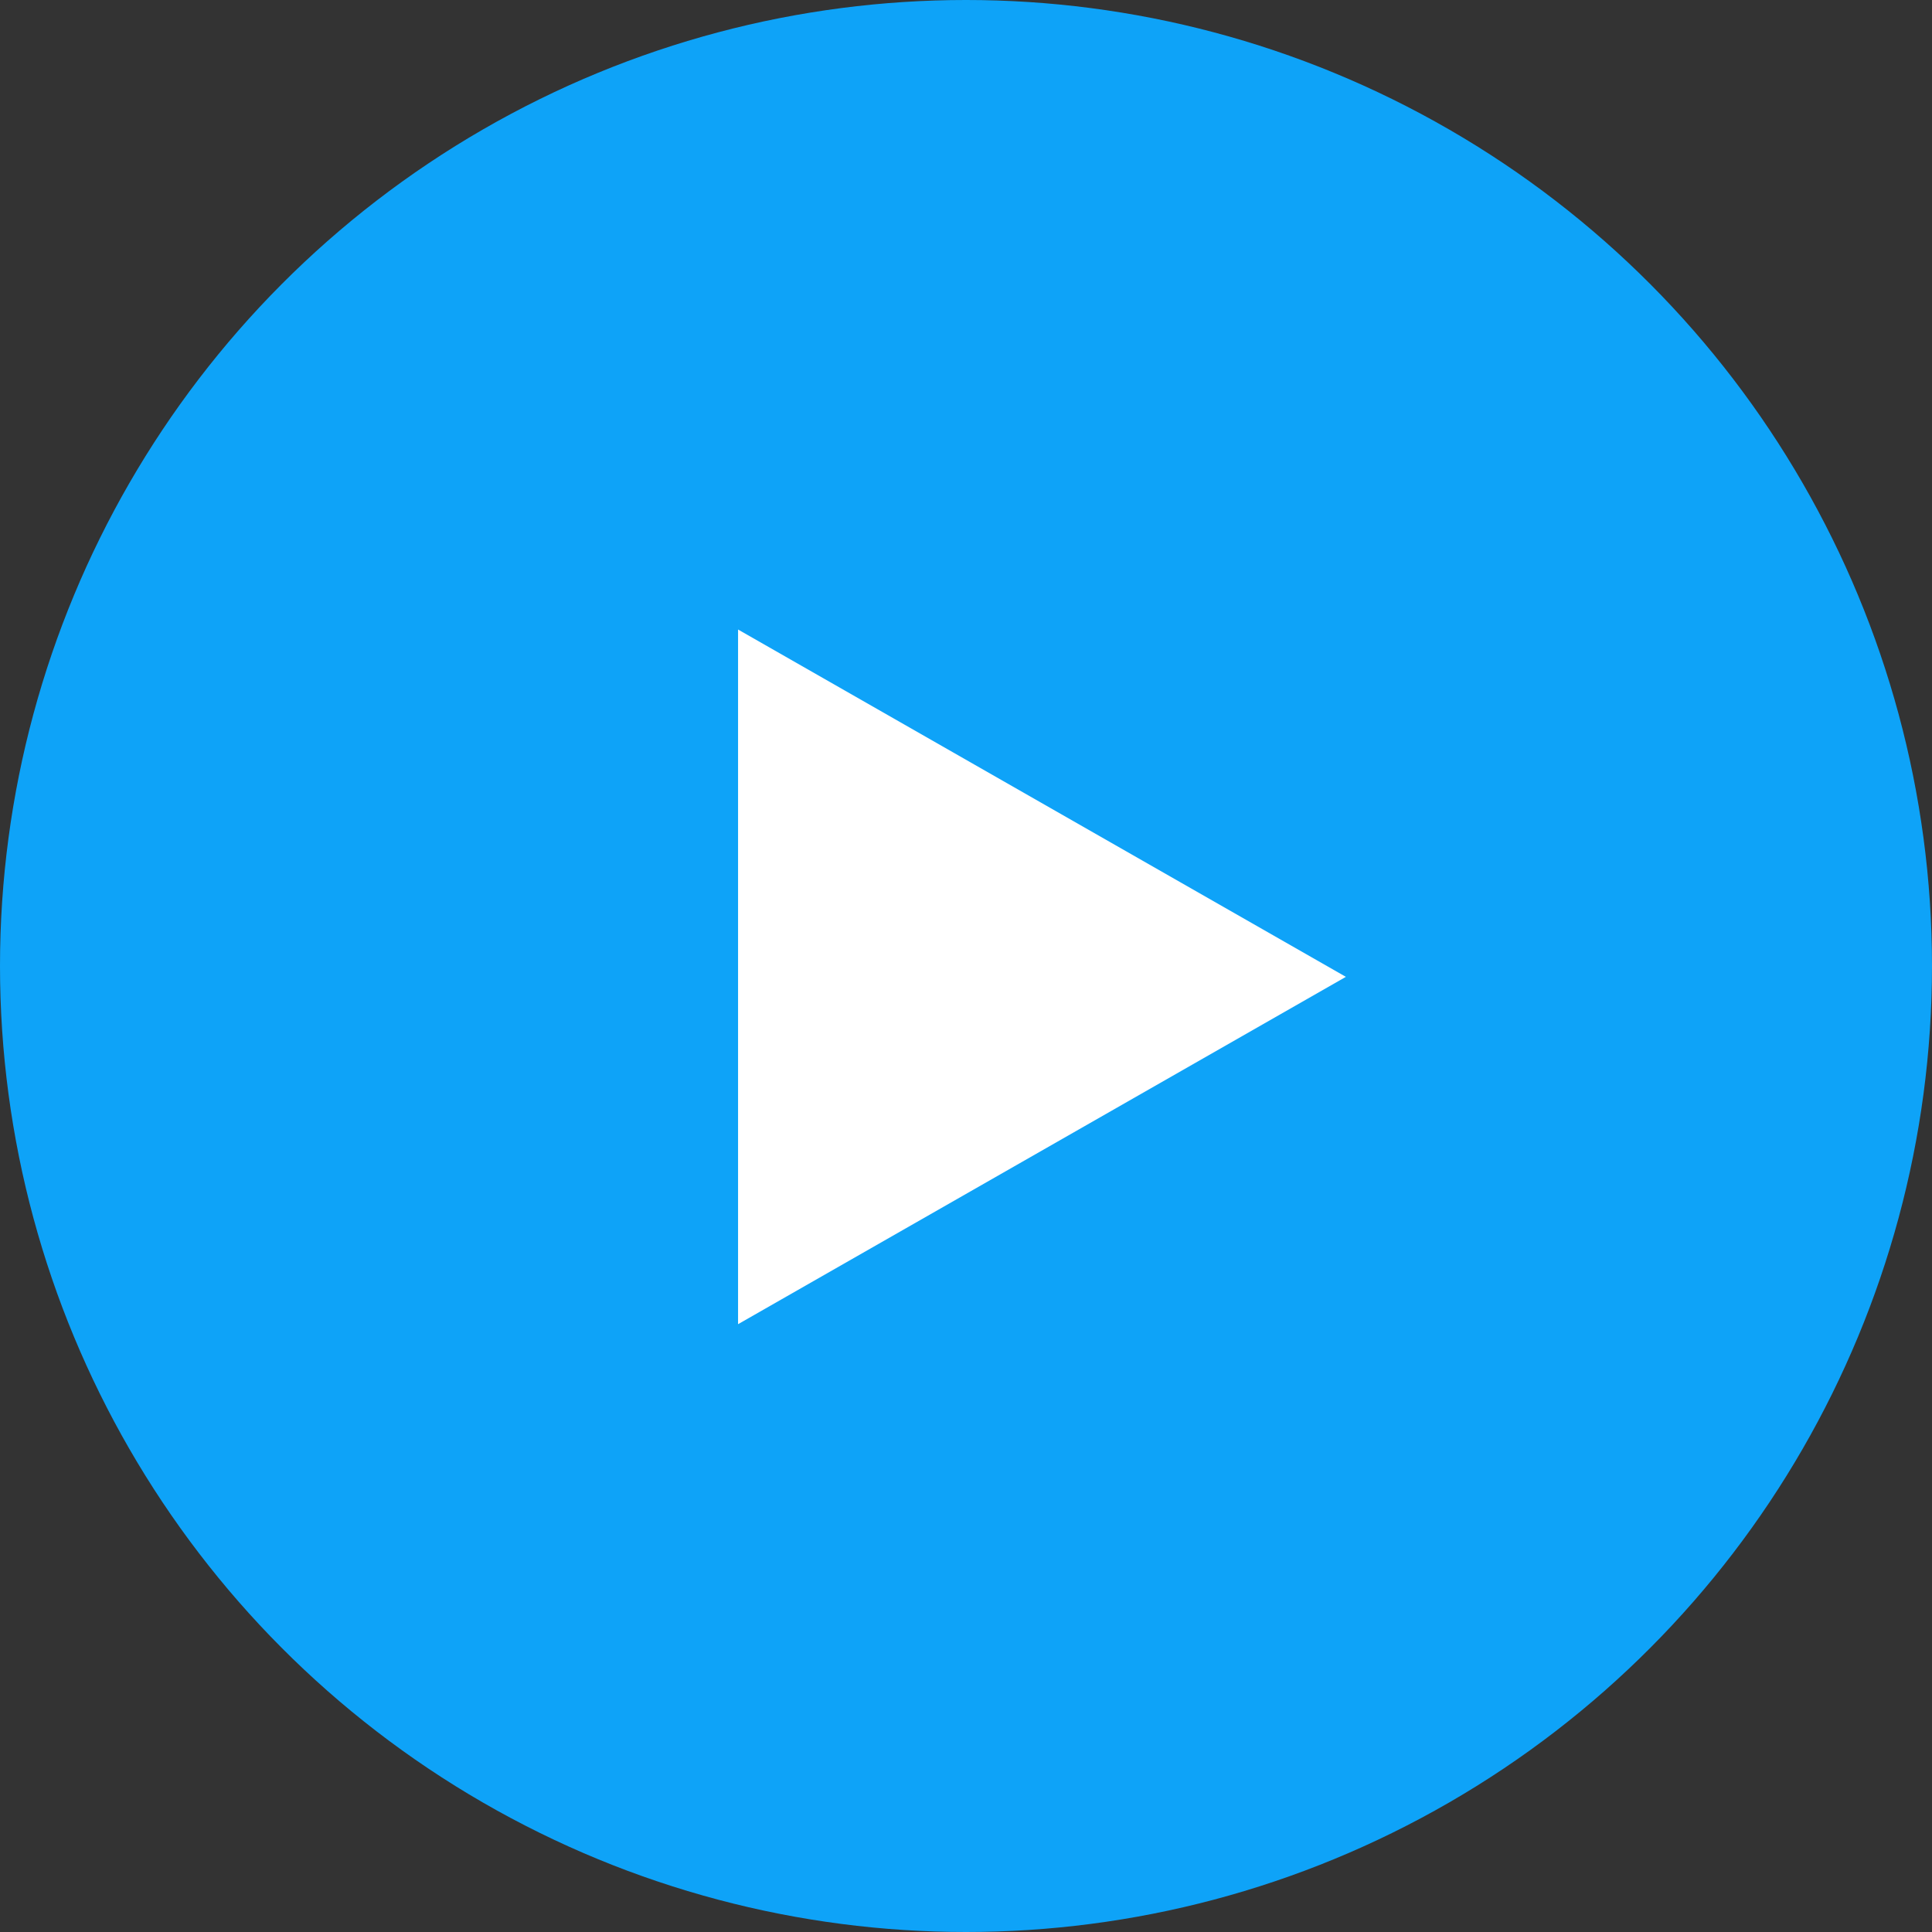
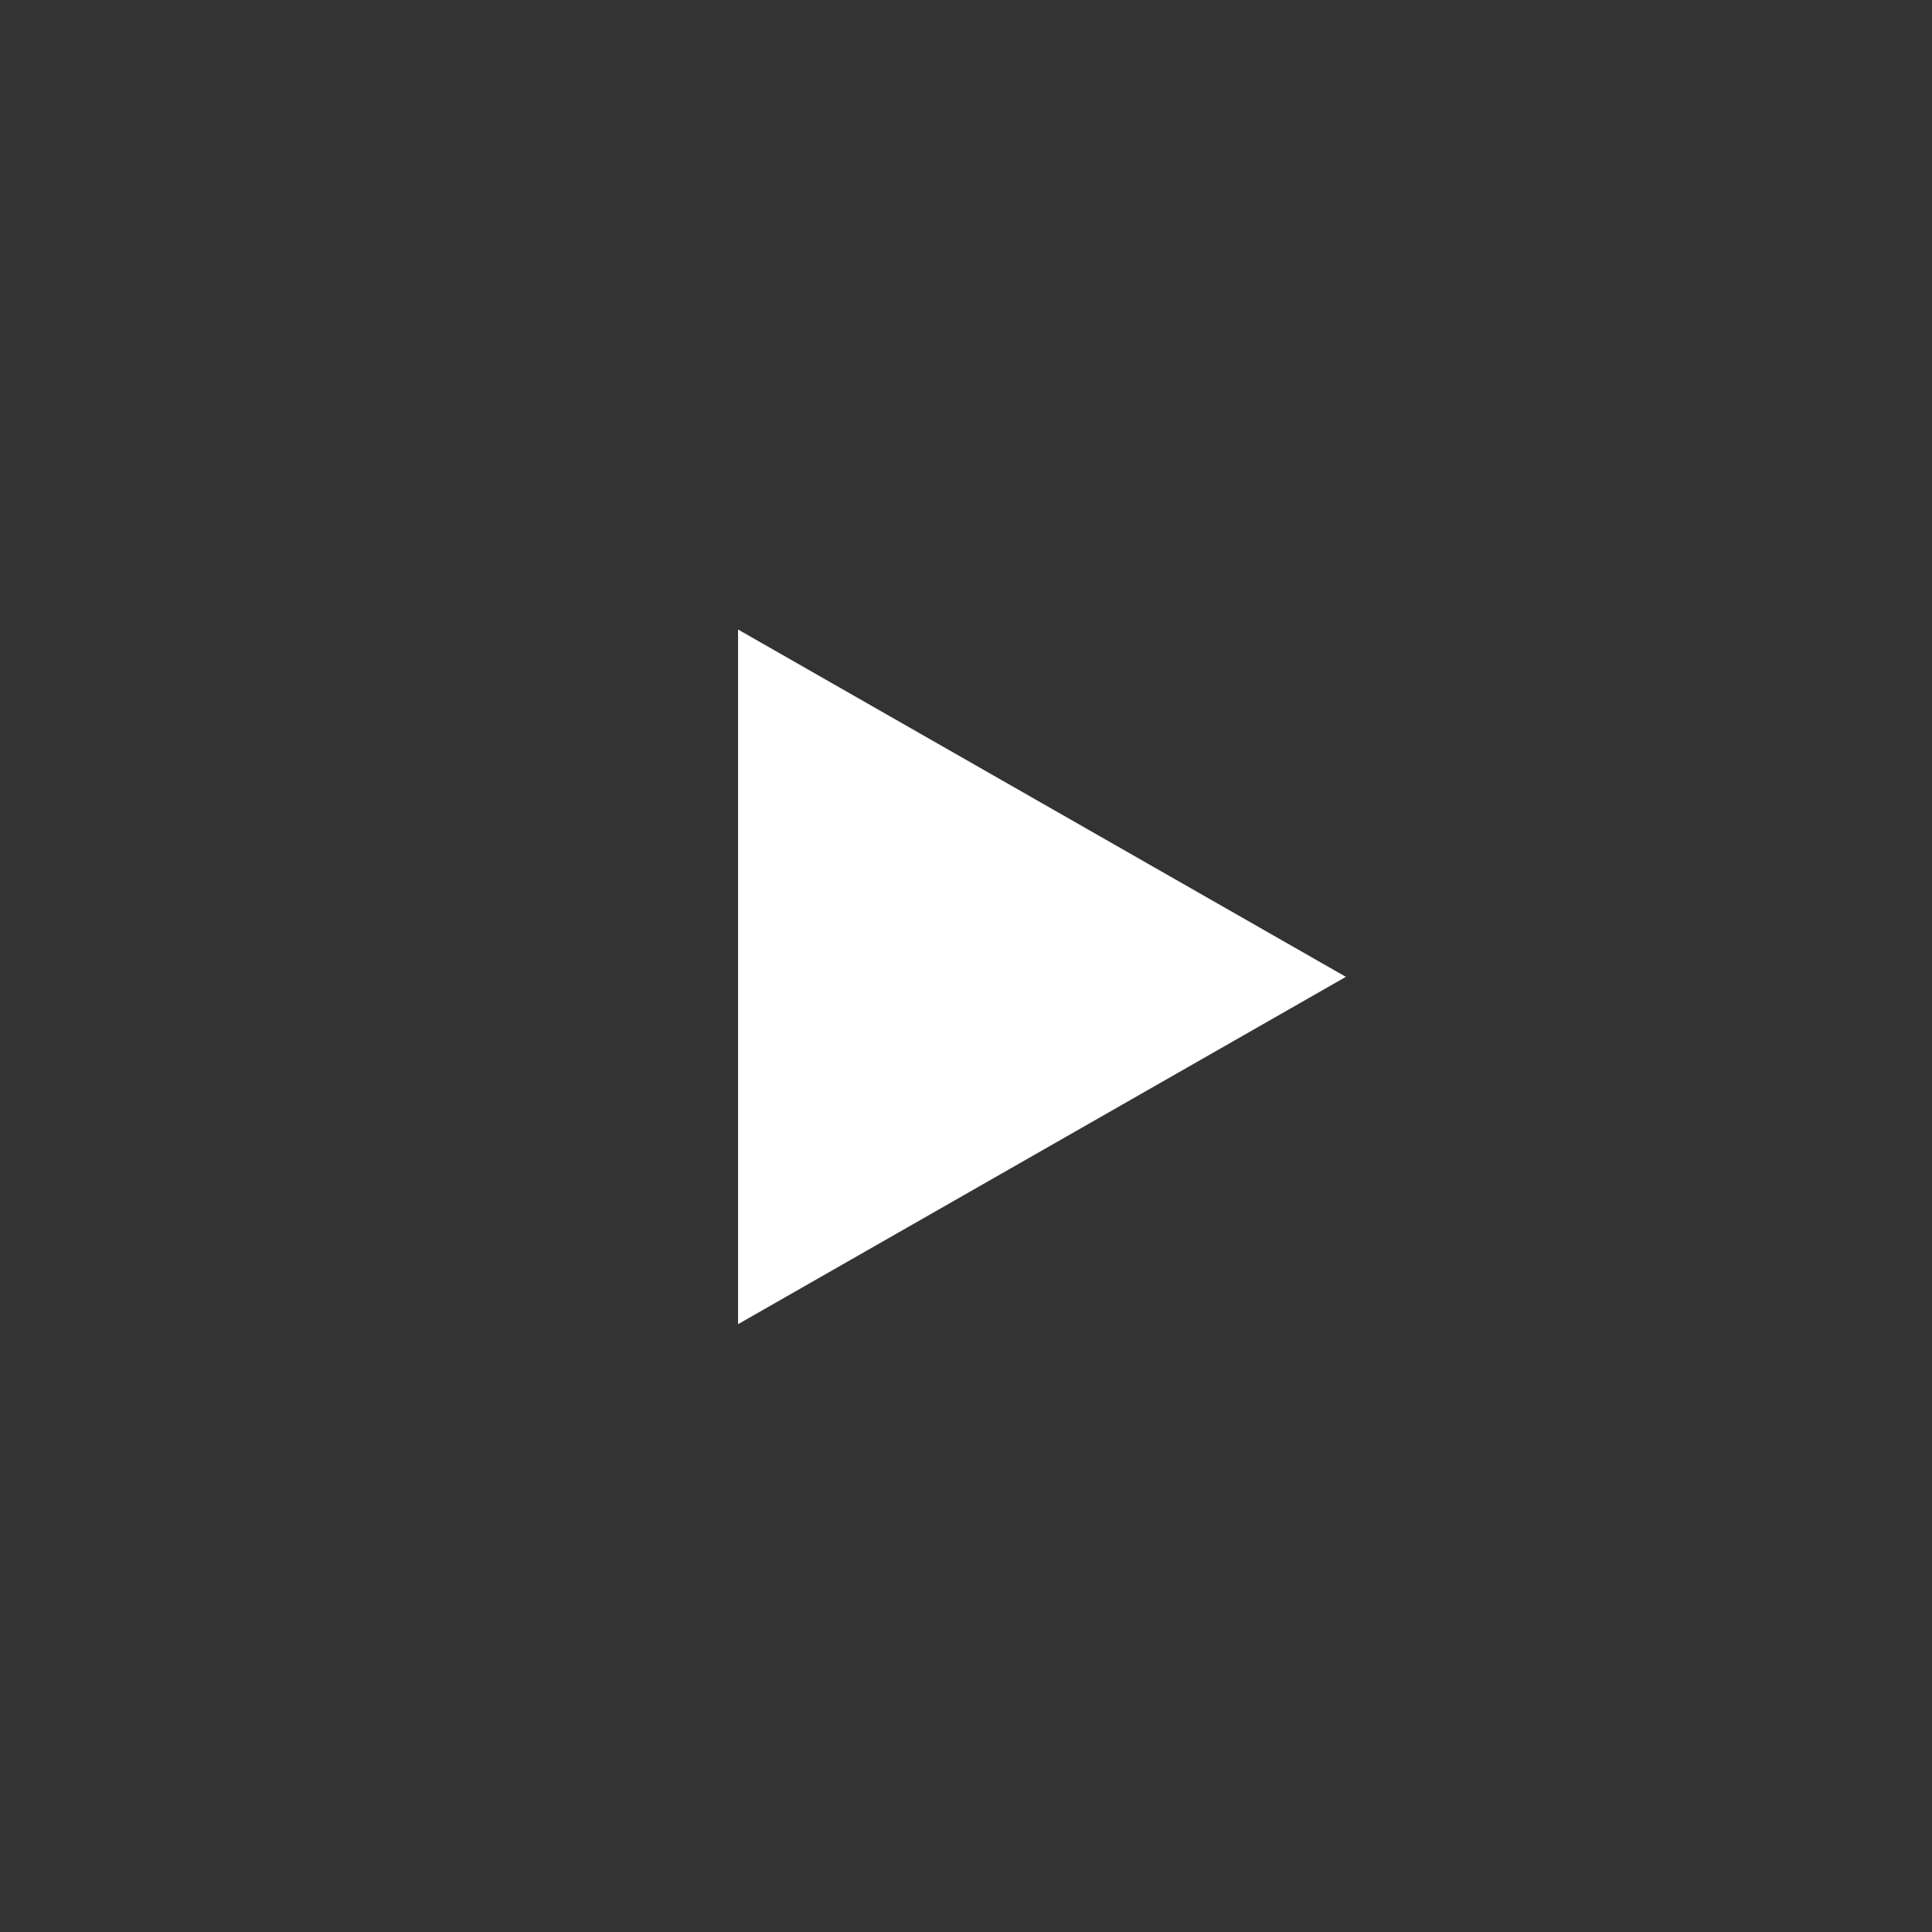
<svg xmlns="http://www.w3.org/2000/svg" width="96px" height="96px" viewBox="0 0 96 96" version="1.1">
  <rect x="0" y="0" width="96" height="96" fill="#333333" stroke="none" />
  <title>play</title>
  <desc>Created with Sketch.</desc>
  <defs />
  <g id="Landing-Page" stroke="none" stroke-width="1" fill="none" fill-rule="evenodd">
    <g id="Desktop-Landing-Page" transform="translate(-984, -348)">
      <g id="Hero" transform="translate(0, -1)">
        <g id="play" transform="translate(984, 349)">
-           <circle id="Oval-2" fill="#0EA3F8" cx="48" cy="48" r="48" />
          <polygon id="Triangle" fill="#FFFFFF" transform="translate(51.775, 48.539) rotate(90) translate(-51.775, -48.539) " points="51.775 33.438 69.034 63.64 34.517 63.64" />
        </g>
      </g>
    </g>
  </g>
</svg>